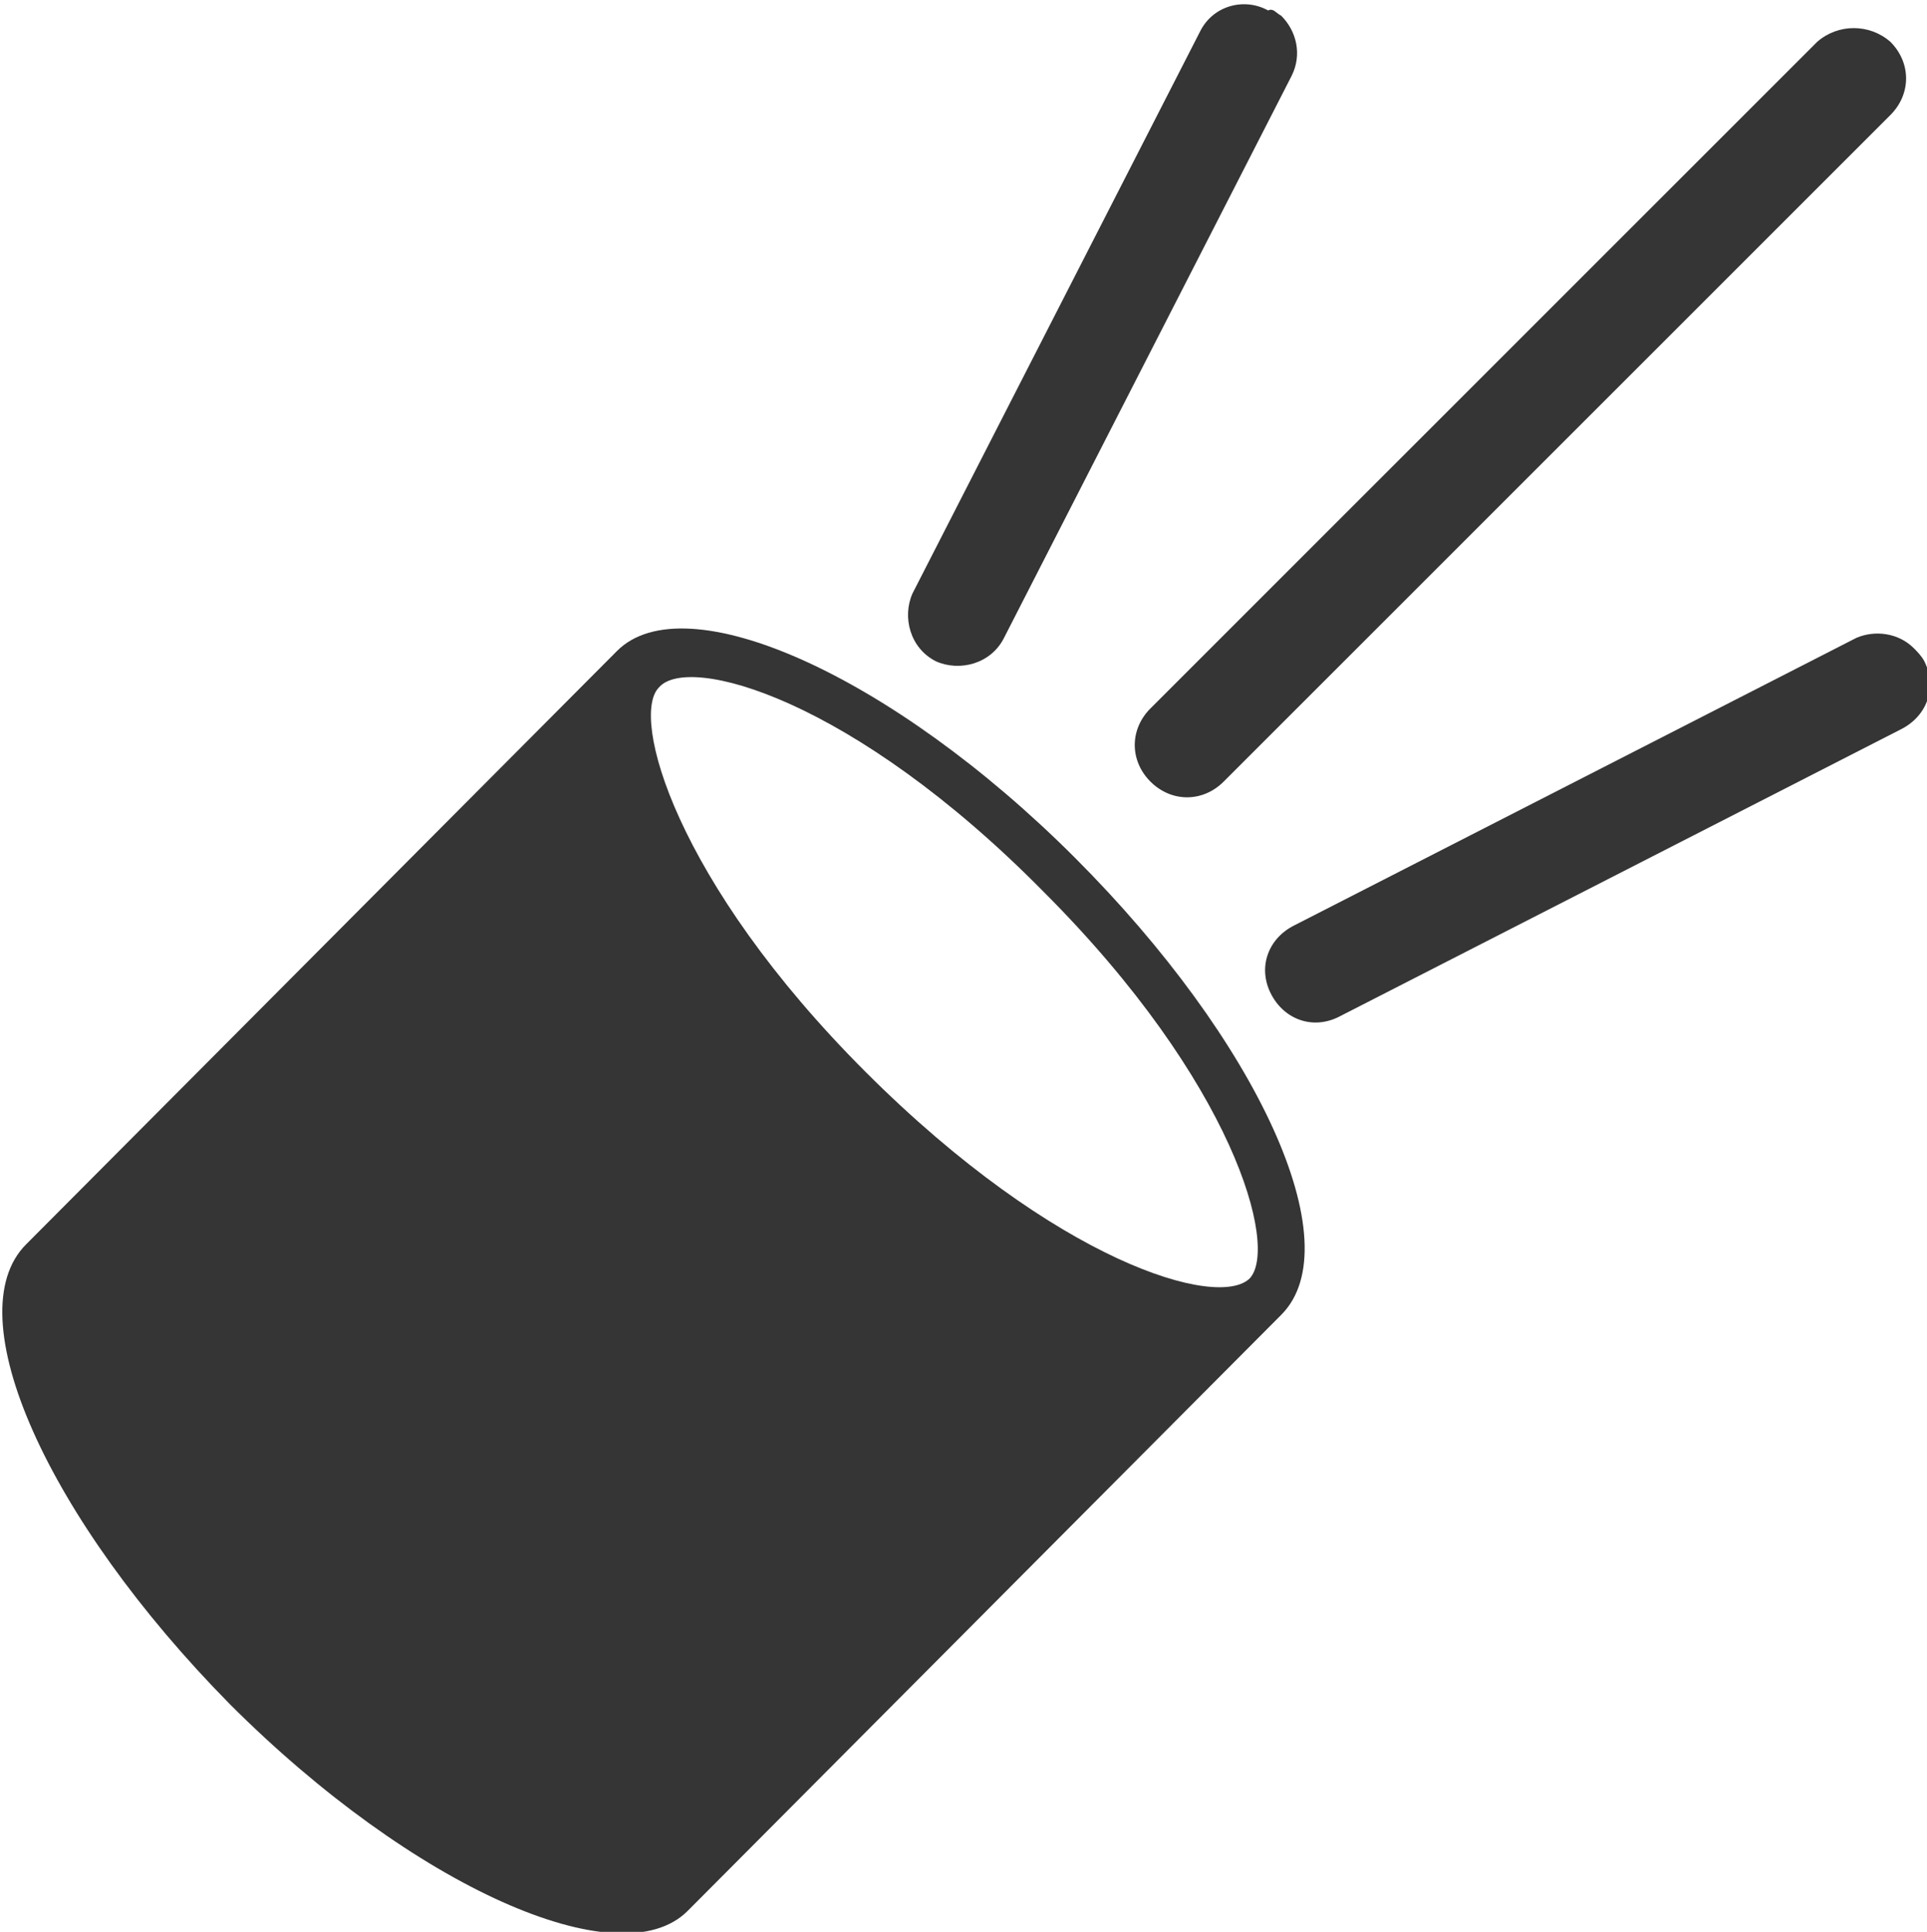
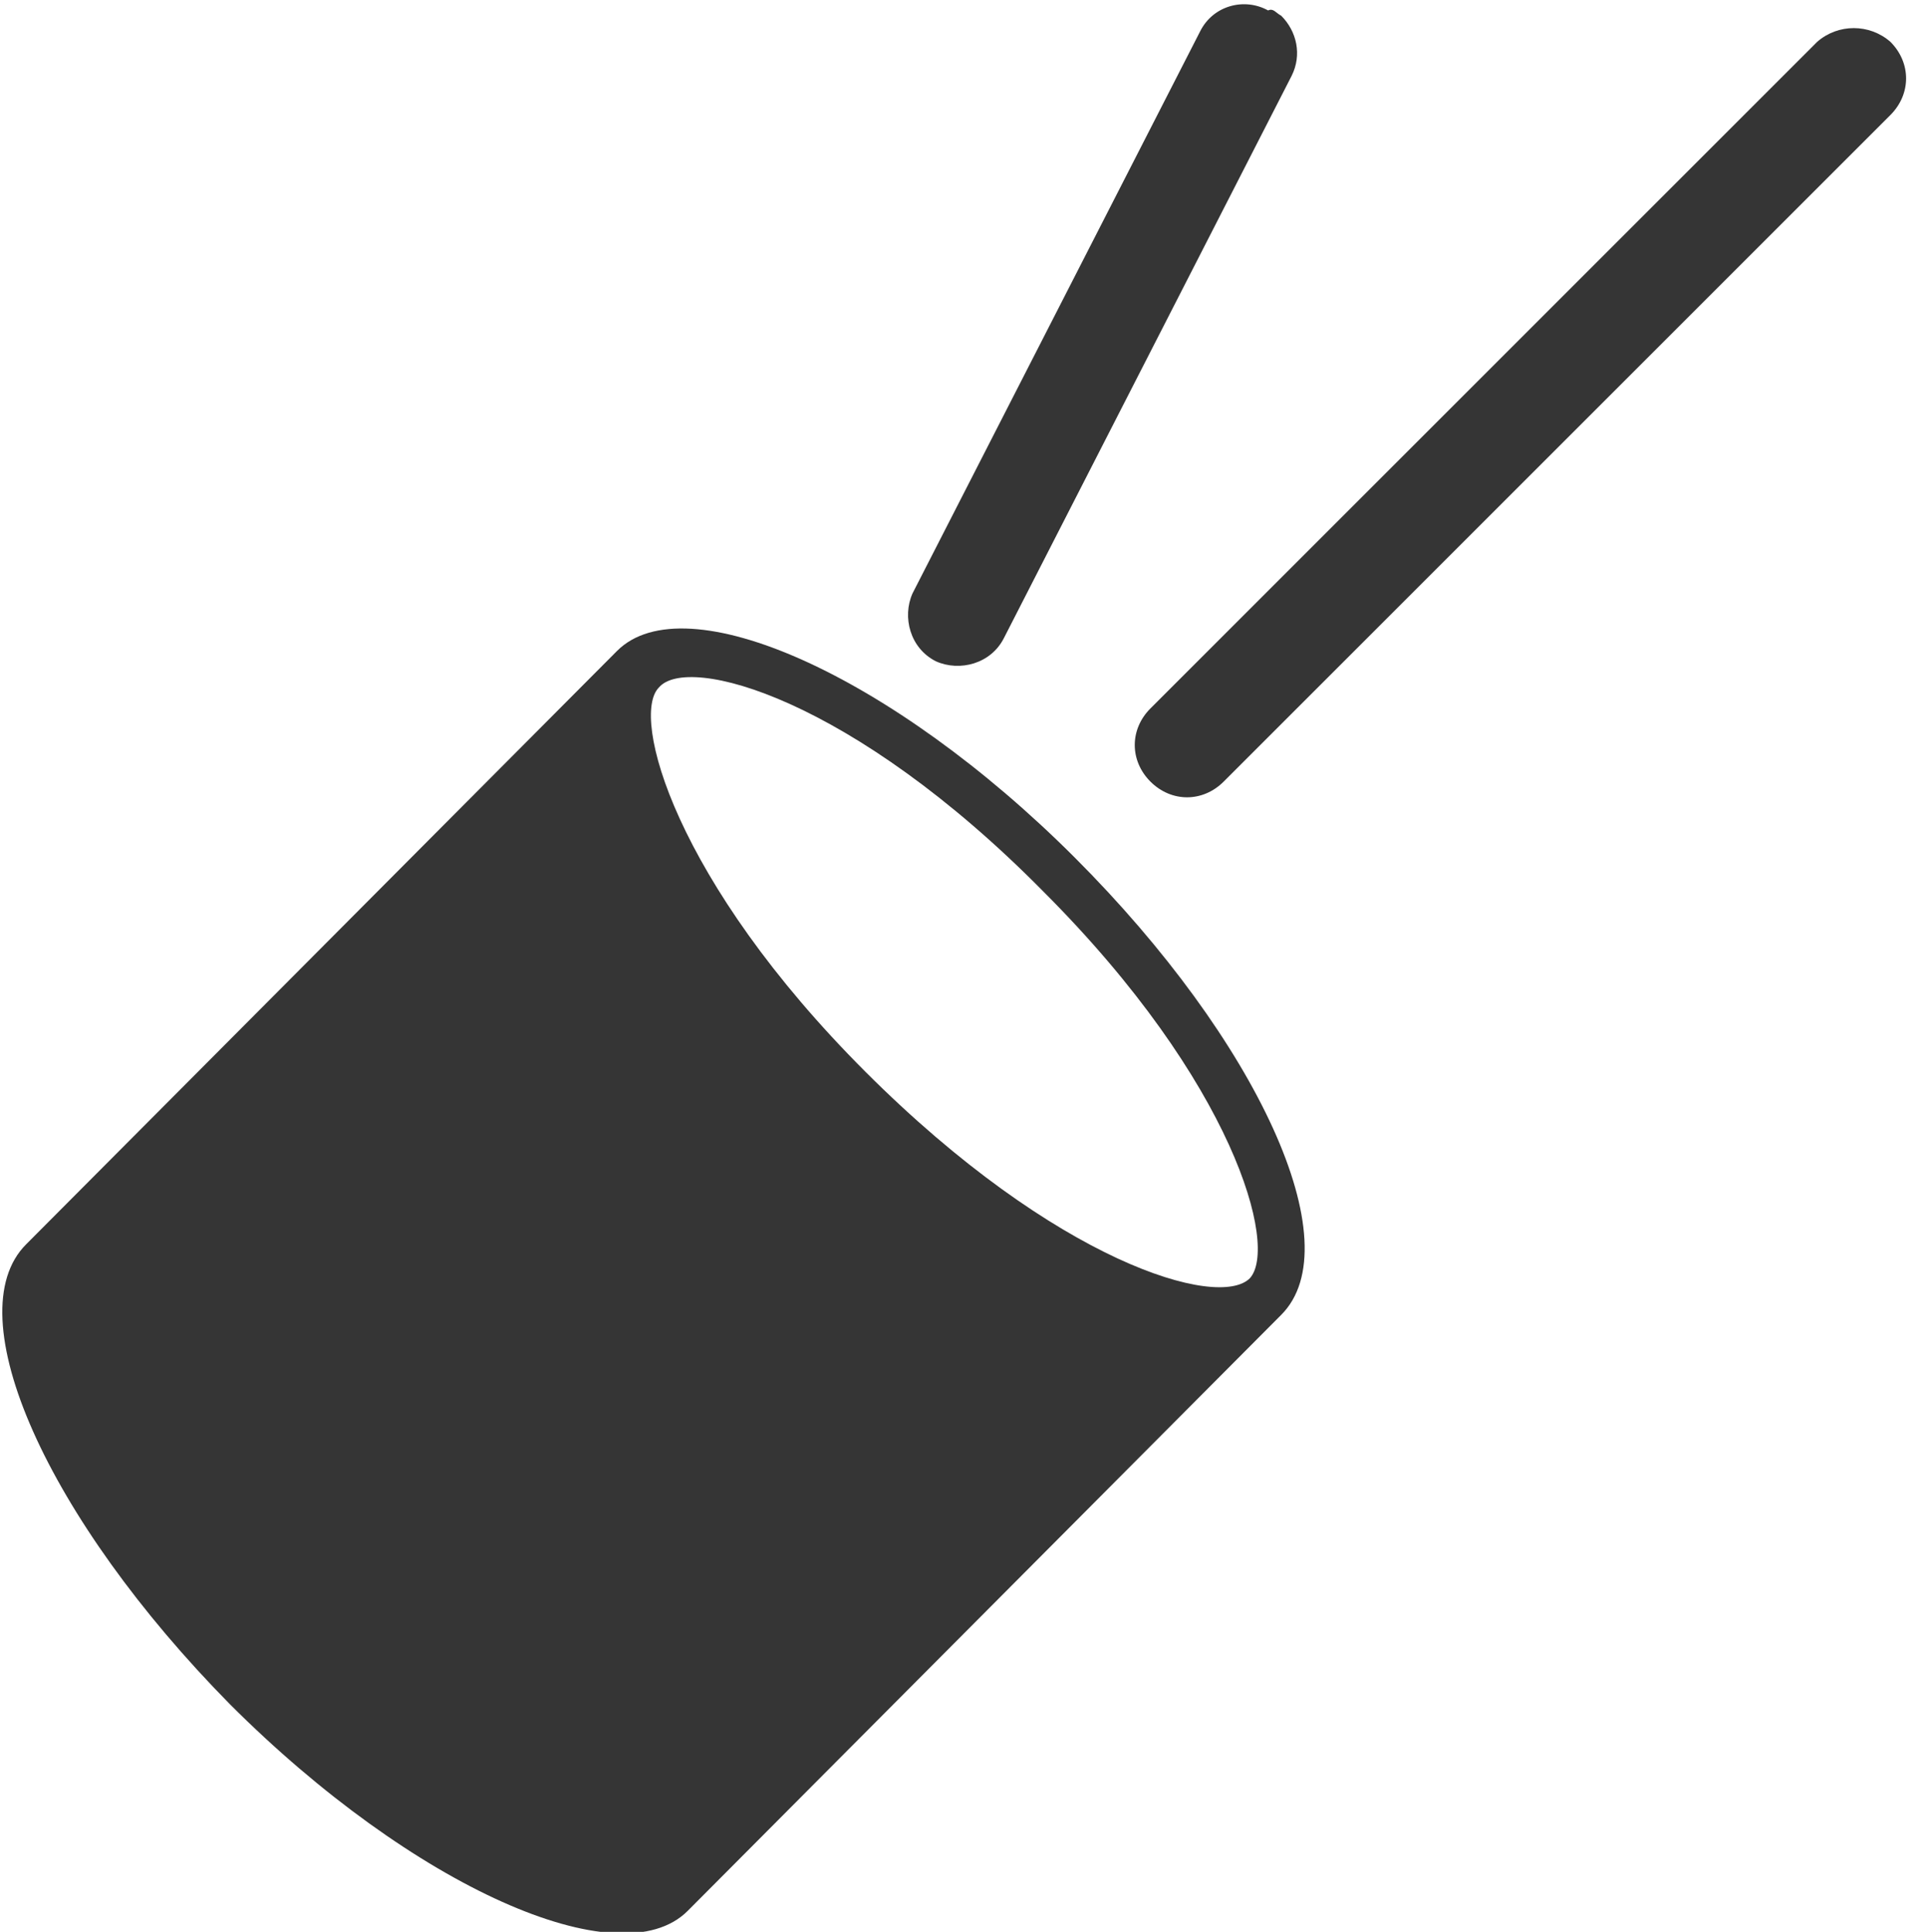
<svg xmlns="http://www.w3.org/2000/svg" version="1.1" id="Layer_1" x="0px" y="0px" viewBox="-935.9 950.9 73.7 73.9" enable-background="new -935.9 950.9 73.7 73.9" xml:space="preserve">
  <g>
    <g>
      <g>
        <path fill="#353535" d="M-934.9,998.5L-934.9,998.5C-934.9,998.5-935,998.5-934.9,998.5c-2.7,2.7,0.8,10.5,7.8,17.6     c7,7,14.9,10.5,17.5,7.9c0,0,0,0,0,0v0l22.7-22.8c0,0,0,0,0,0c2.7-2.7-0.9-10.5-7.9-17.5c-7-7-14.9-10.5-17.5-7.9c0,0,0,0,0,0     l0,0L-934.9,998.5z M-896,985c7.3,7.3,9,13.6,7.9,14.8c0,0,0,0,0,0c-1.2,1.2-7.4-0.6-14.7-7.9c-7.3-7.3-9-13.6-7.9-14.7     c0,0,0,0,0,0C-909.6,975.9-903.3,977.6-896,985z" />
      </g>
    </g>
    <g>
      <path fill="#353535" d="M-863.6,952.5c0.8,0.8,0.8,2,0,2.8l-25.5,25.5c-0.8,0.8-2,0.8-2.8,0c-0.8-0.8-0.8-2,0-2.8l25.5-25.5    C-865.6,951.8-864.4,951.8-863.6,952.5z" />
    </g>
    <g>
      <path fill="#353535" d="M-886.9,951.5c0.6,0.6,0.8,1.5,0.4,2.3l-11,21.5c-0.5,1-1.7,1.3-2.6,0.9c-1-0.5-1.3-1.7-0.9-2.6l11-21.5    c0.5-1,1.7-1.3,2.6-0.8C-887.2,951.2-887.1,951.4-886.9,951.5z" />
    </g>
    <g>
-       <path fill="#353535" d="M-862.7,975.7c0.1,0.1,0.3,0.3,0.4,0.5c0.5,1,0.1,2.1-0.9,2.6l-21.5,11c-1,0.5-2.1,0.1-2.6-0.9    c-0.5-1-0.1-2.1,0.9-2.6l21.5-11C-864.2,975-863.3,975.1-862.7,975.7z" />
-     </g>
+       </g>
  </g>
</svg>